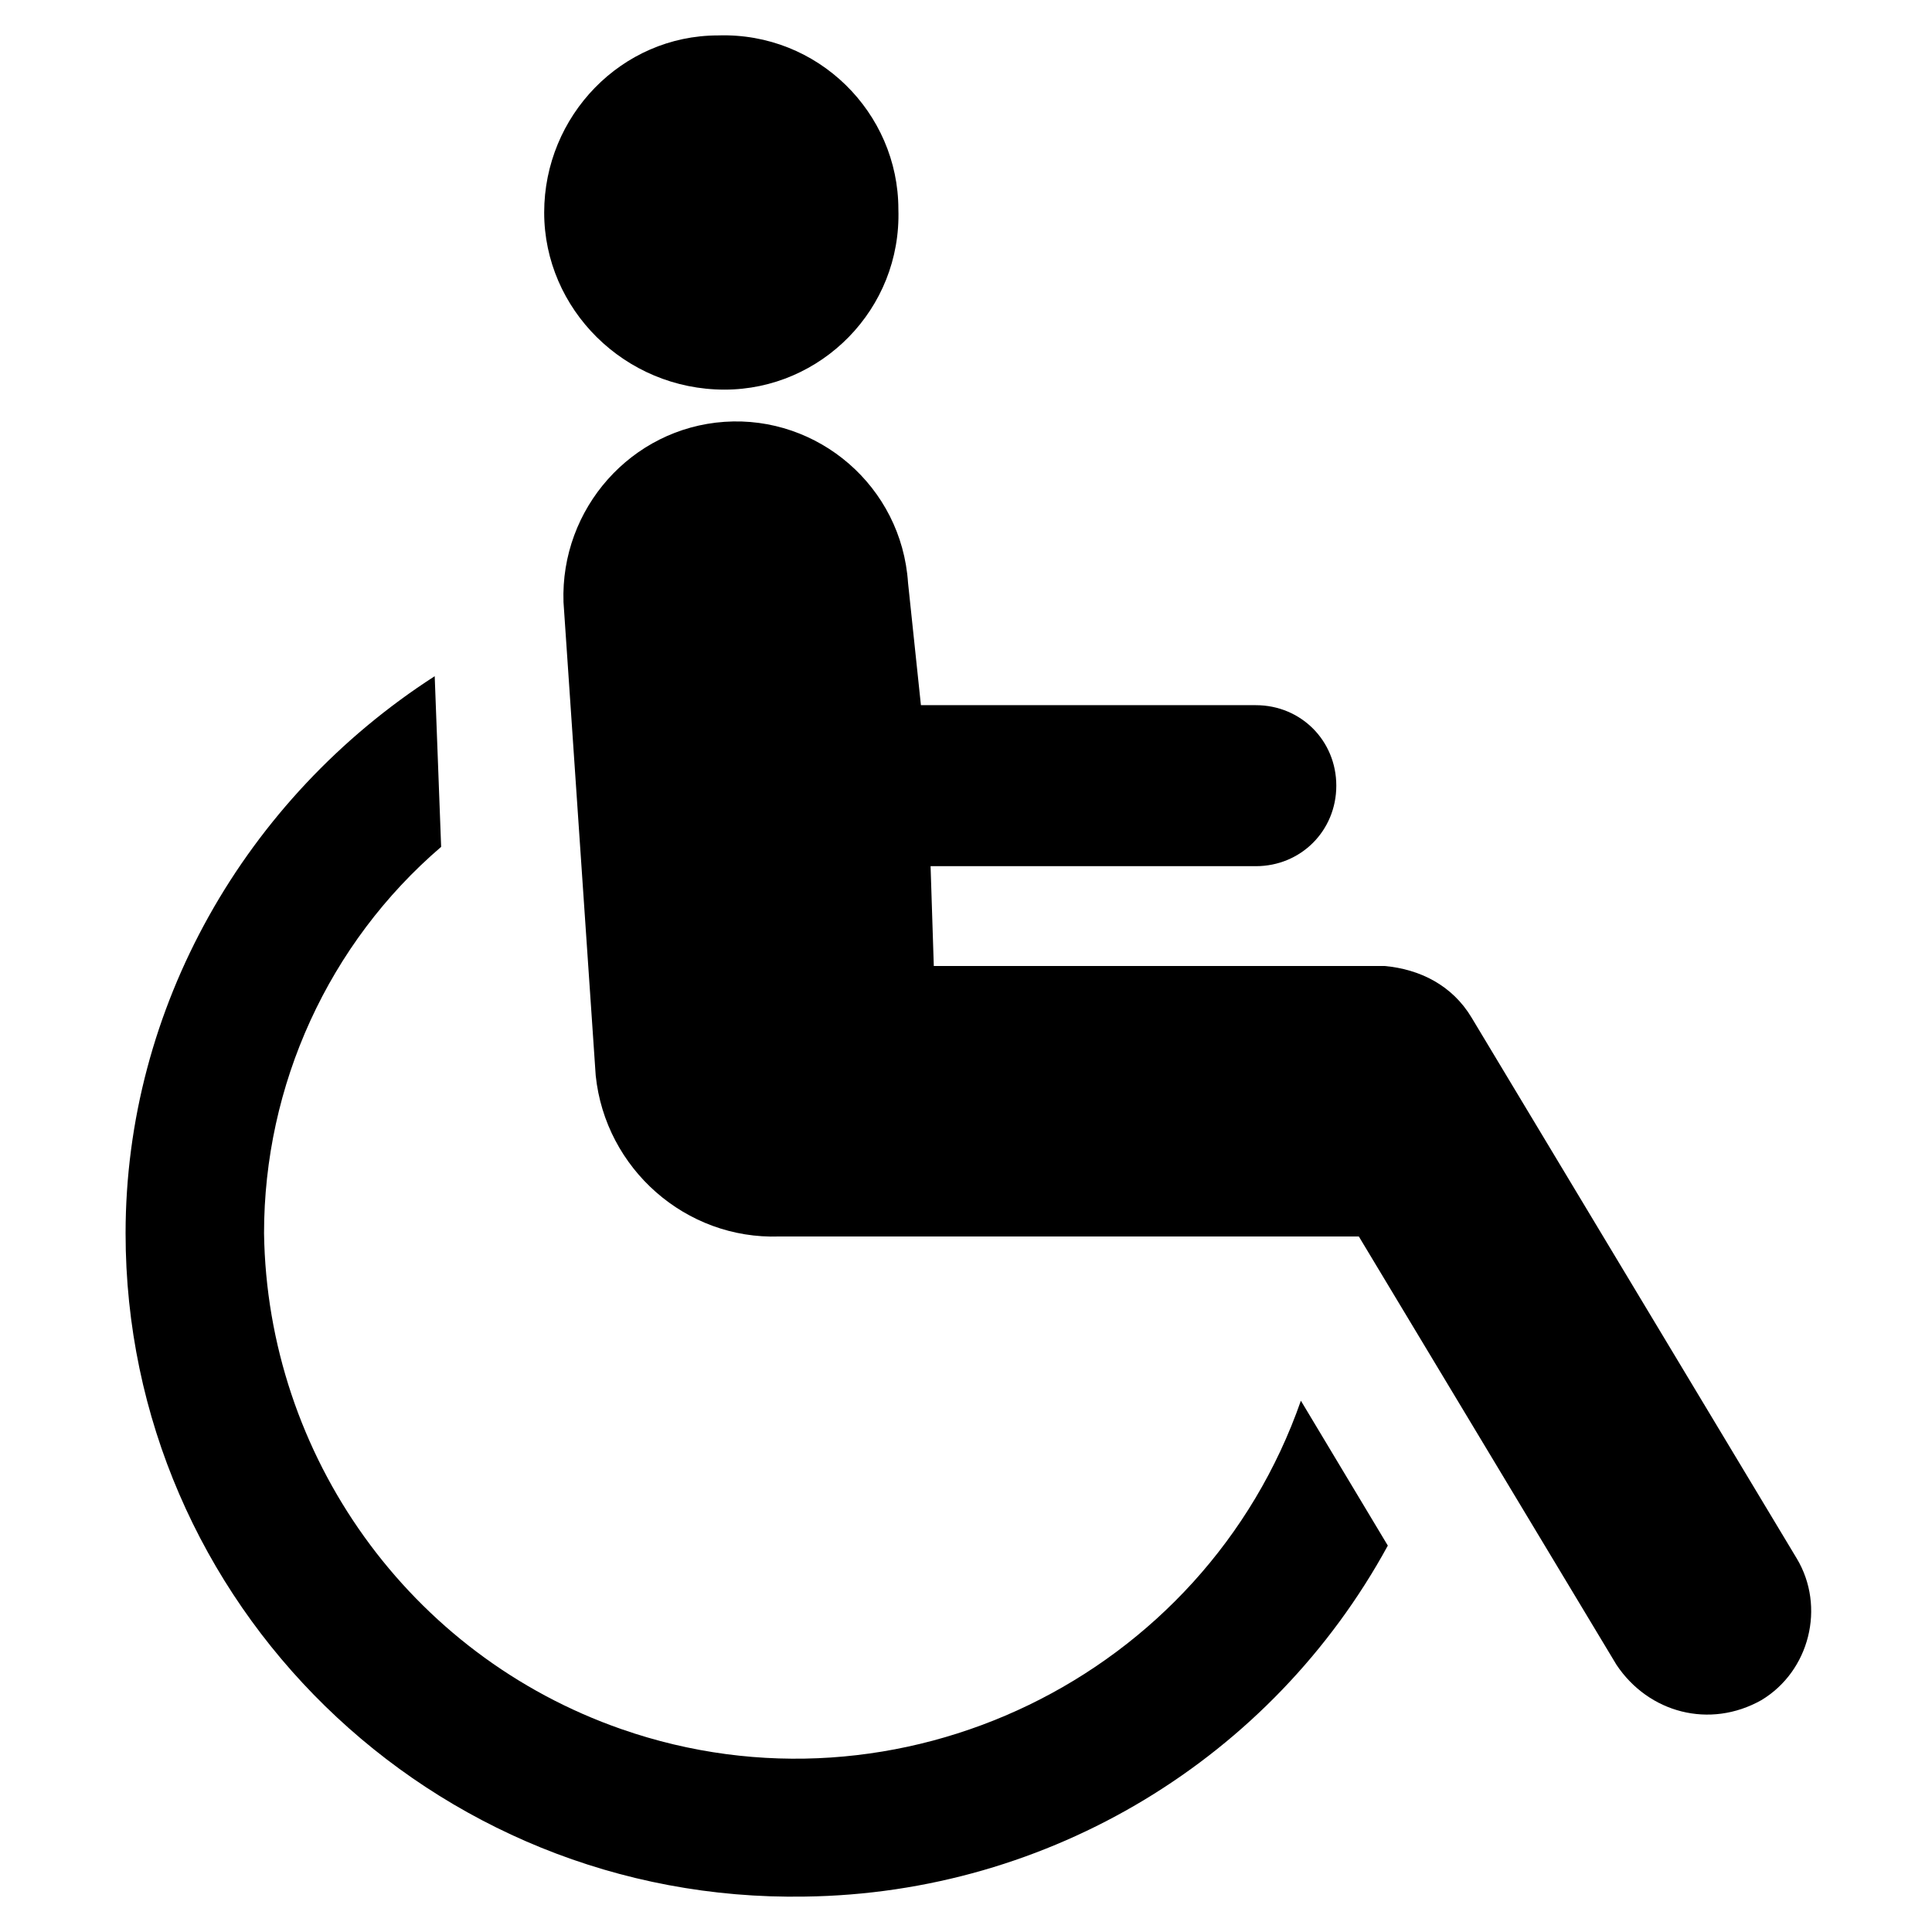
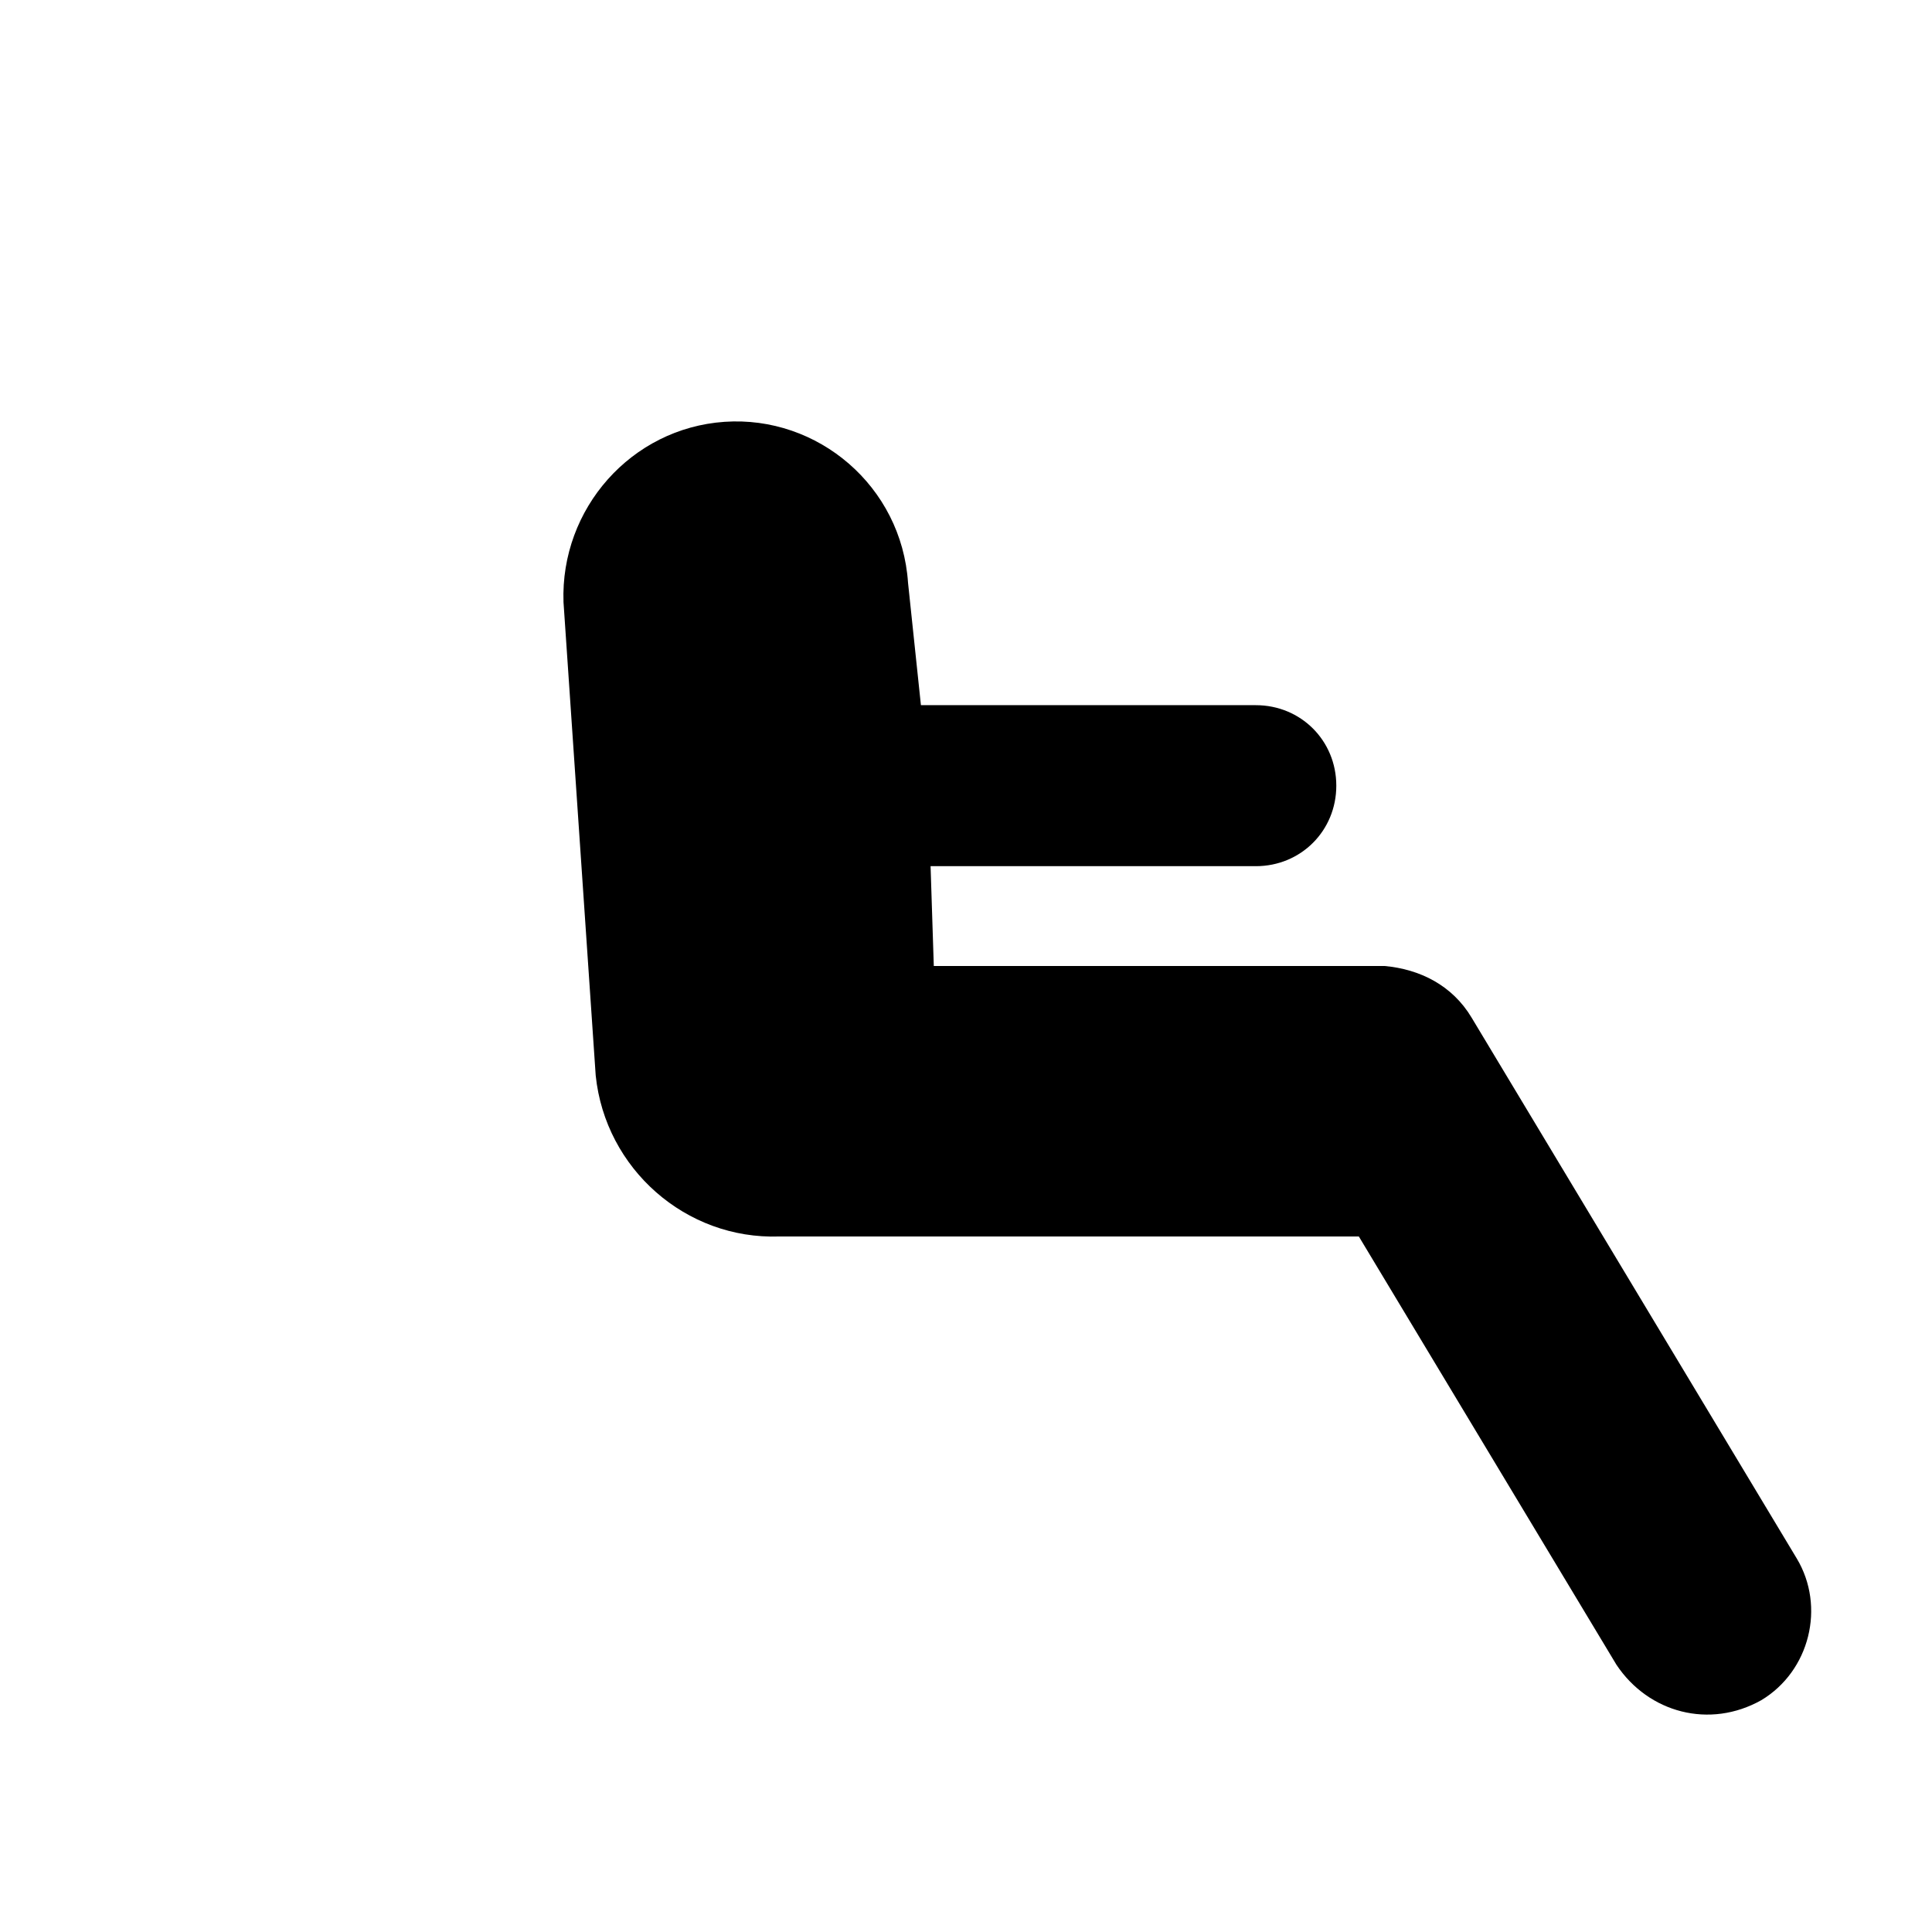
<svg xmlns="http://www.w3.org/2000/svg" version="1.1" width="60" height="60" viewBox="0 0 60 60" xml:space="preserve">
-   <path fill="#000000" d="M22.5,12.1C22.5,12.1,22.5,12.1,22.5,12.1c3,0,5.5-2.5,5.4-5.6c0-3-2.5-5.5-5.6-5.4c-3,0-5.4,2.5-5.4,5.5   C16.9,9.6,19.4,12.1,22.5,12.1z" />
  <path fill="#000000" d="M55.8,48.4L55.8,48.4L45.7,31.6c-0.6-1-1.6-1.5-2.7-1.6H29l-0.1-3.1H39c1.4,0,2.5-1.1,2.5-2.5   c0-1.4-1.1-2.5-2.5-2.5H28.6l-0.4-3.8c-0.2-3-2.8-5.2-5.7-5c-2.9,0.2-5.1,2.7-5,5.6l1,14.7c0.3,2.9,2.8,5.1,5.7,5h18l8,13.3   c1,1.5,2.9,2,4.5,1.1C56.2,51.9,56.7,49.9,55.8,48.4z" />
-   <path fill="#000000" d="M19.3,53.7c-6.6-2.3-11-8.5-11.1-15.4c0-4.6,2-9,5.5-12l-0.2-5.3c-5.9,3.8-9.6,10.3-9.6,17.3   C3.9,49.8,13.4,59.1,25,58.9c7.6-0.1,14.5-4.3,18.1-10.9l-2.7-4.5C37.4,52.1,27.9,56.7,19.3,53.7z" />
</svg>